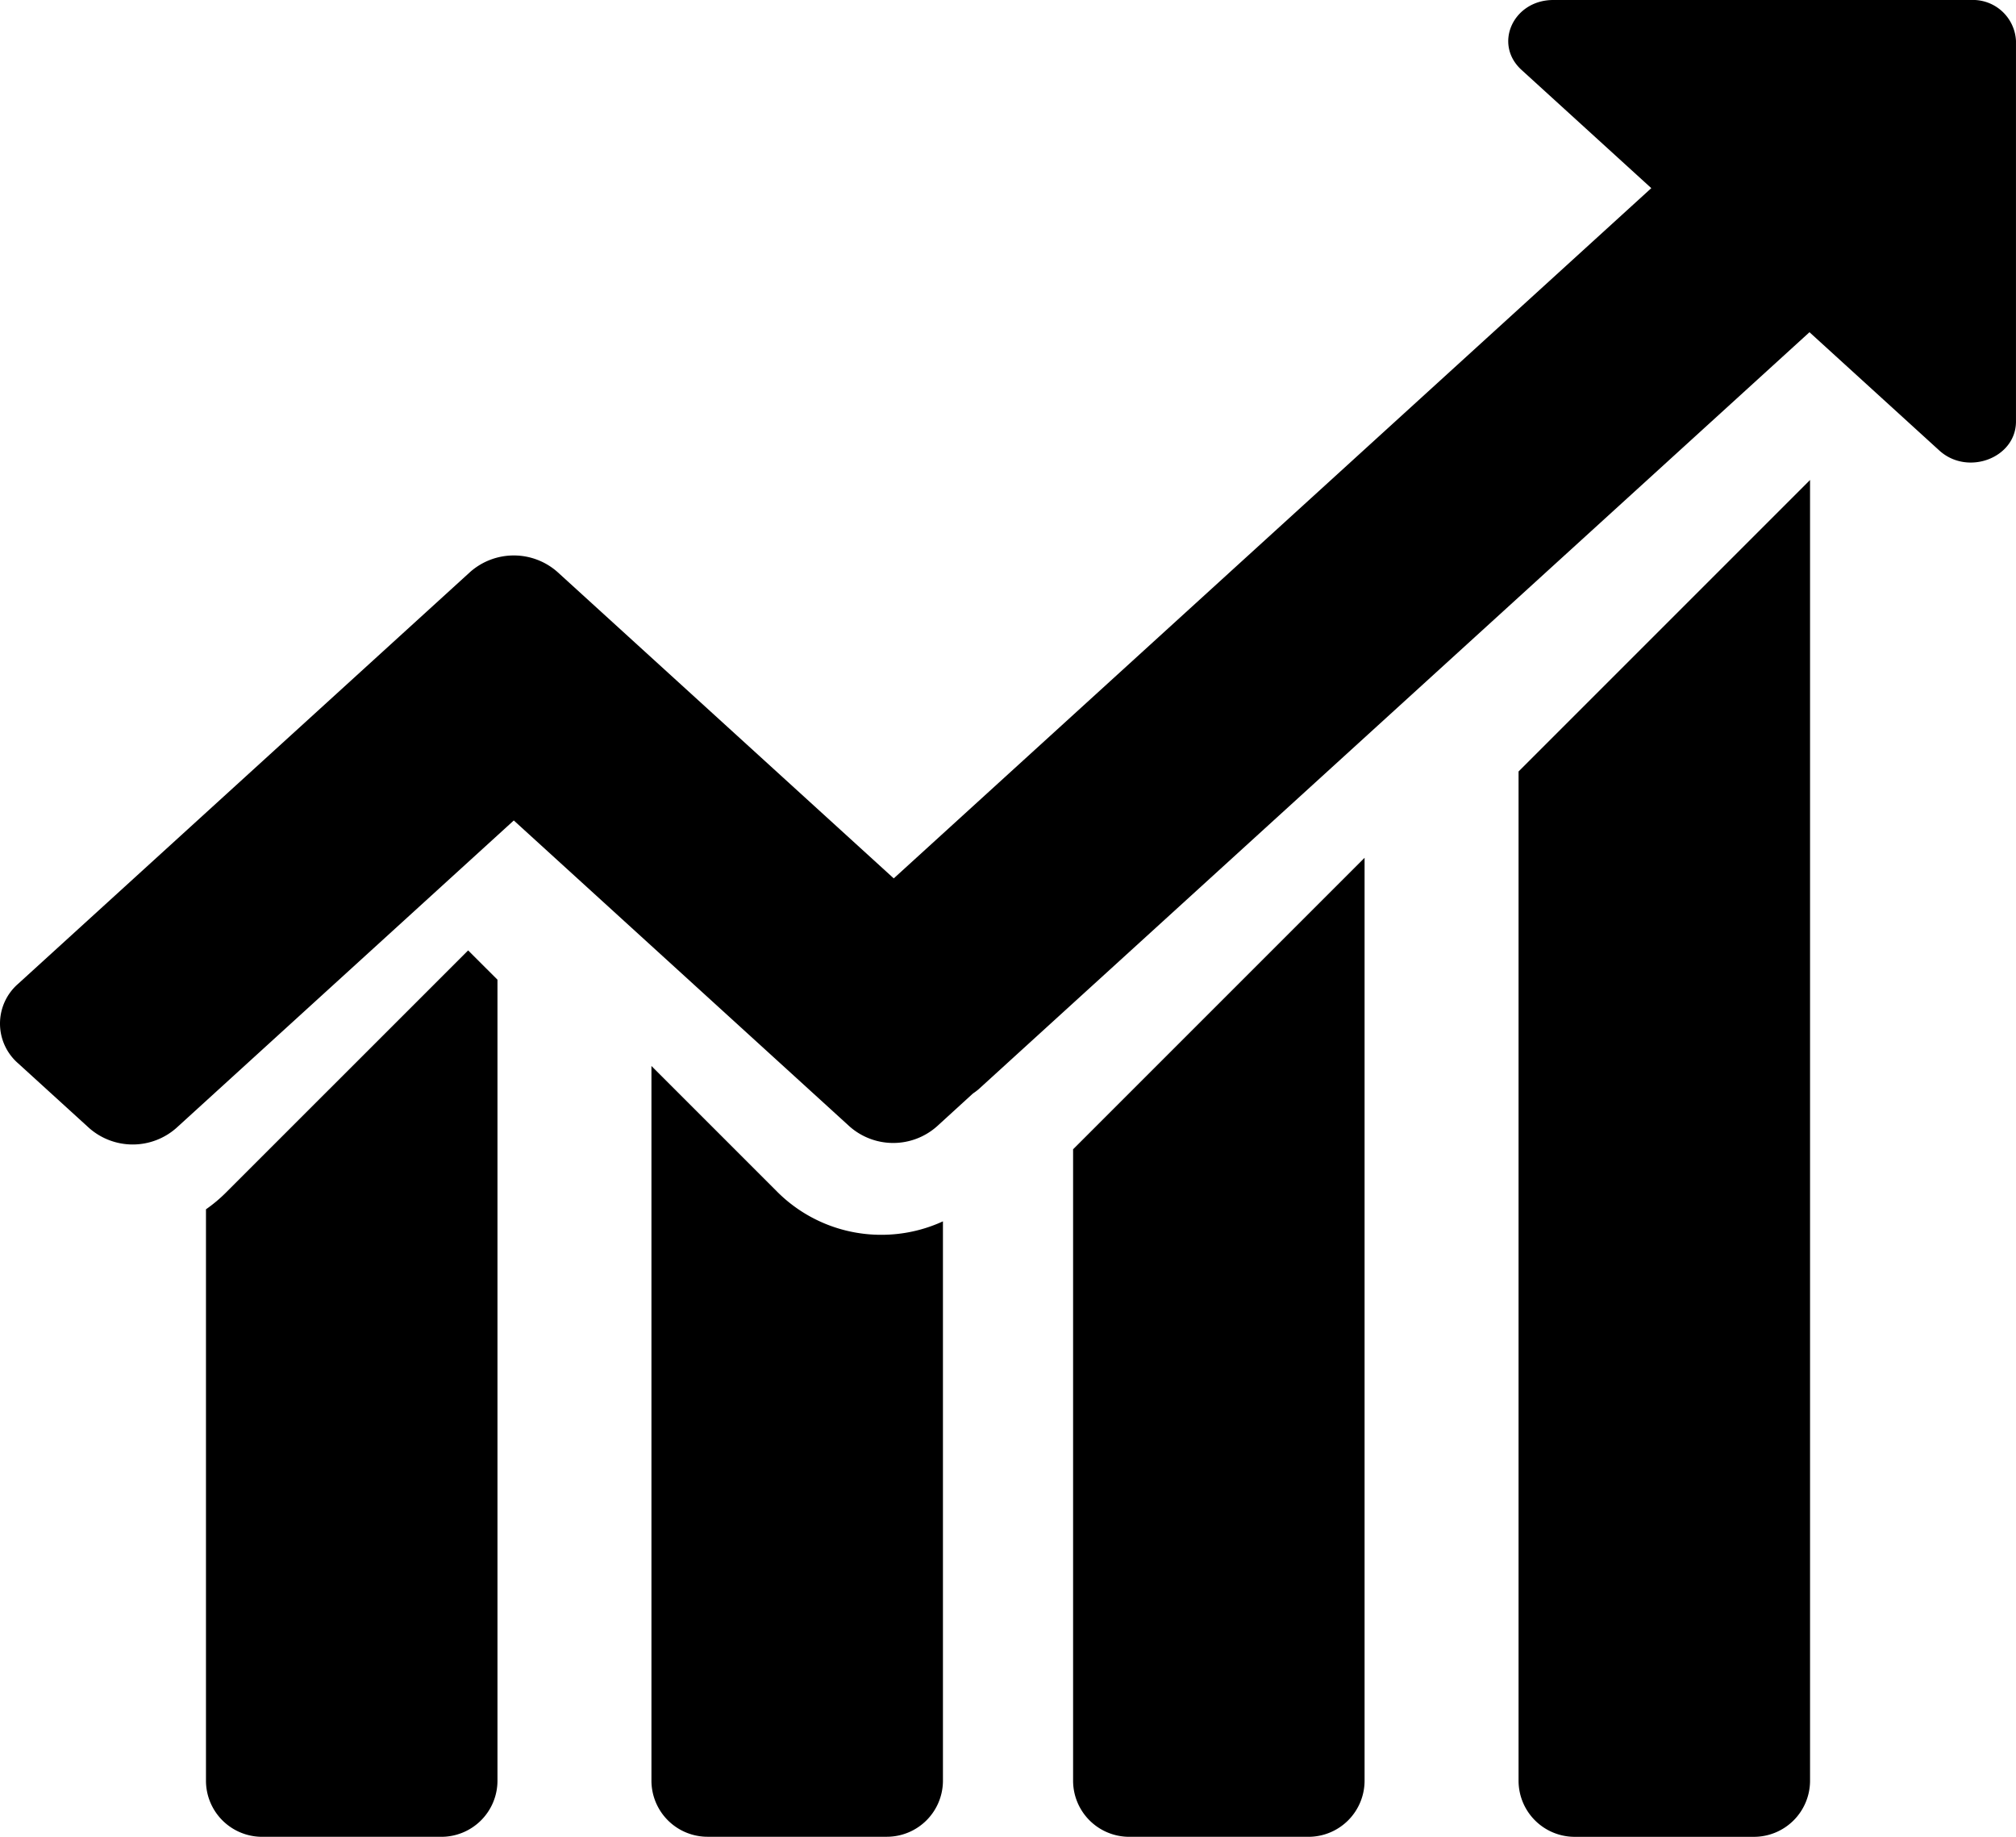
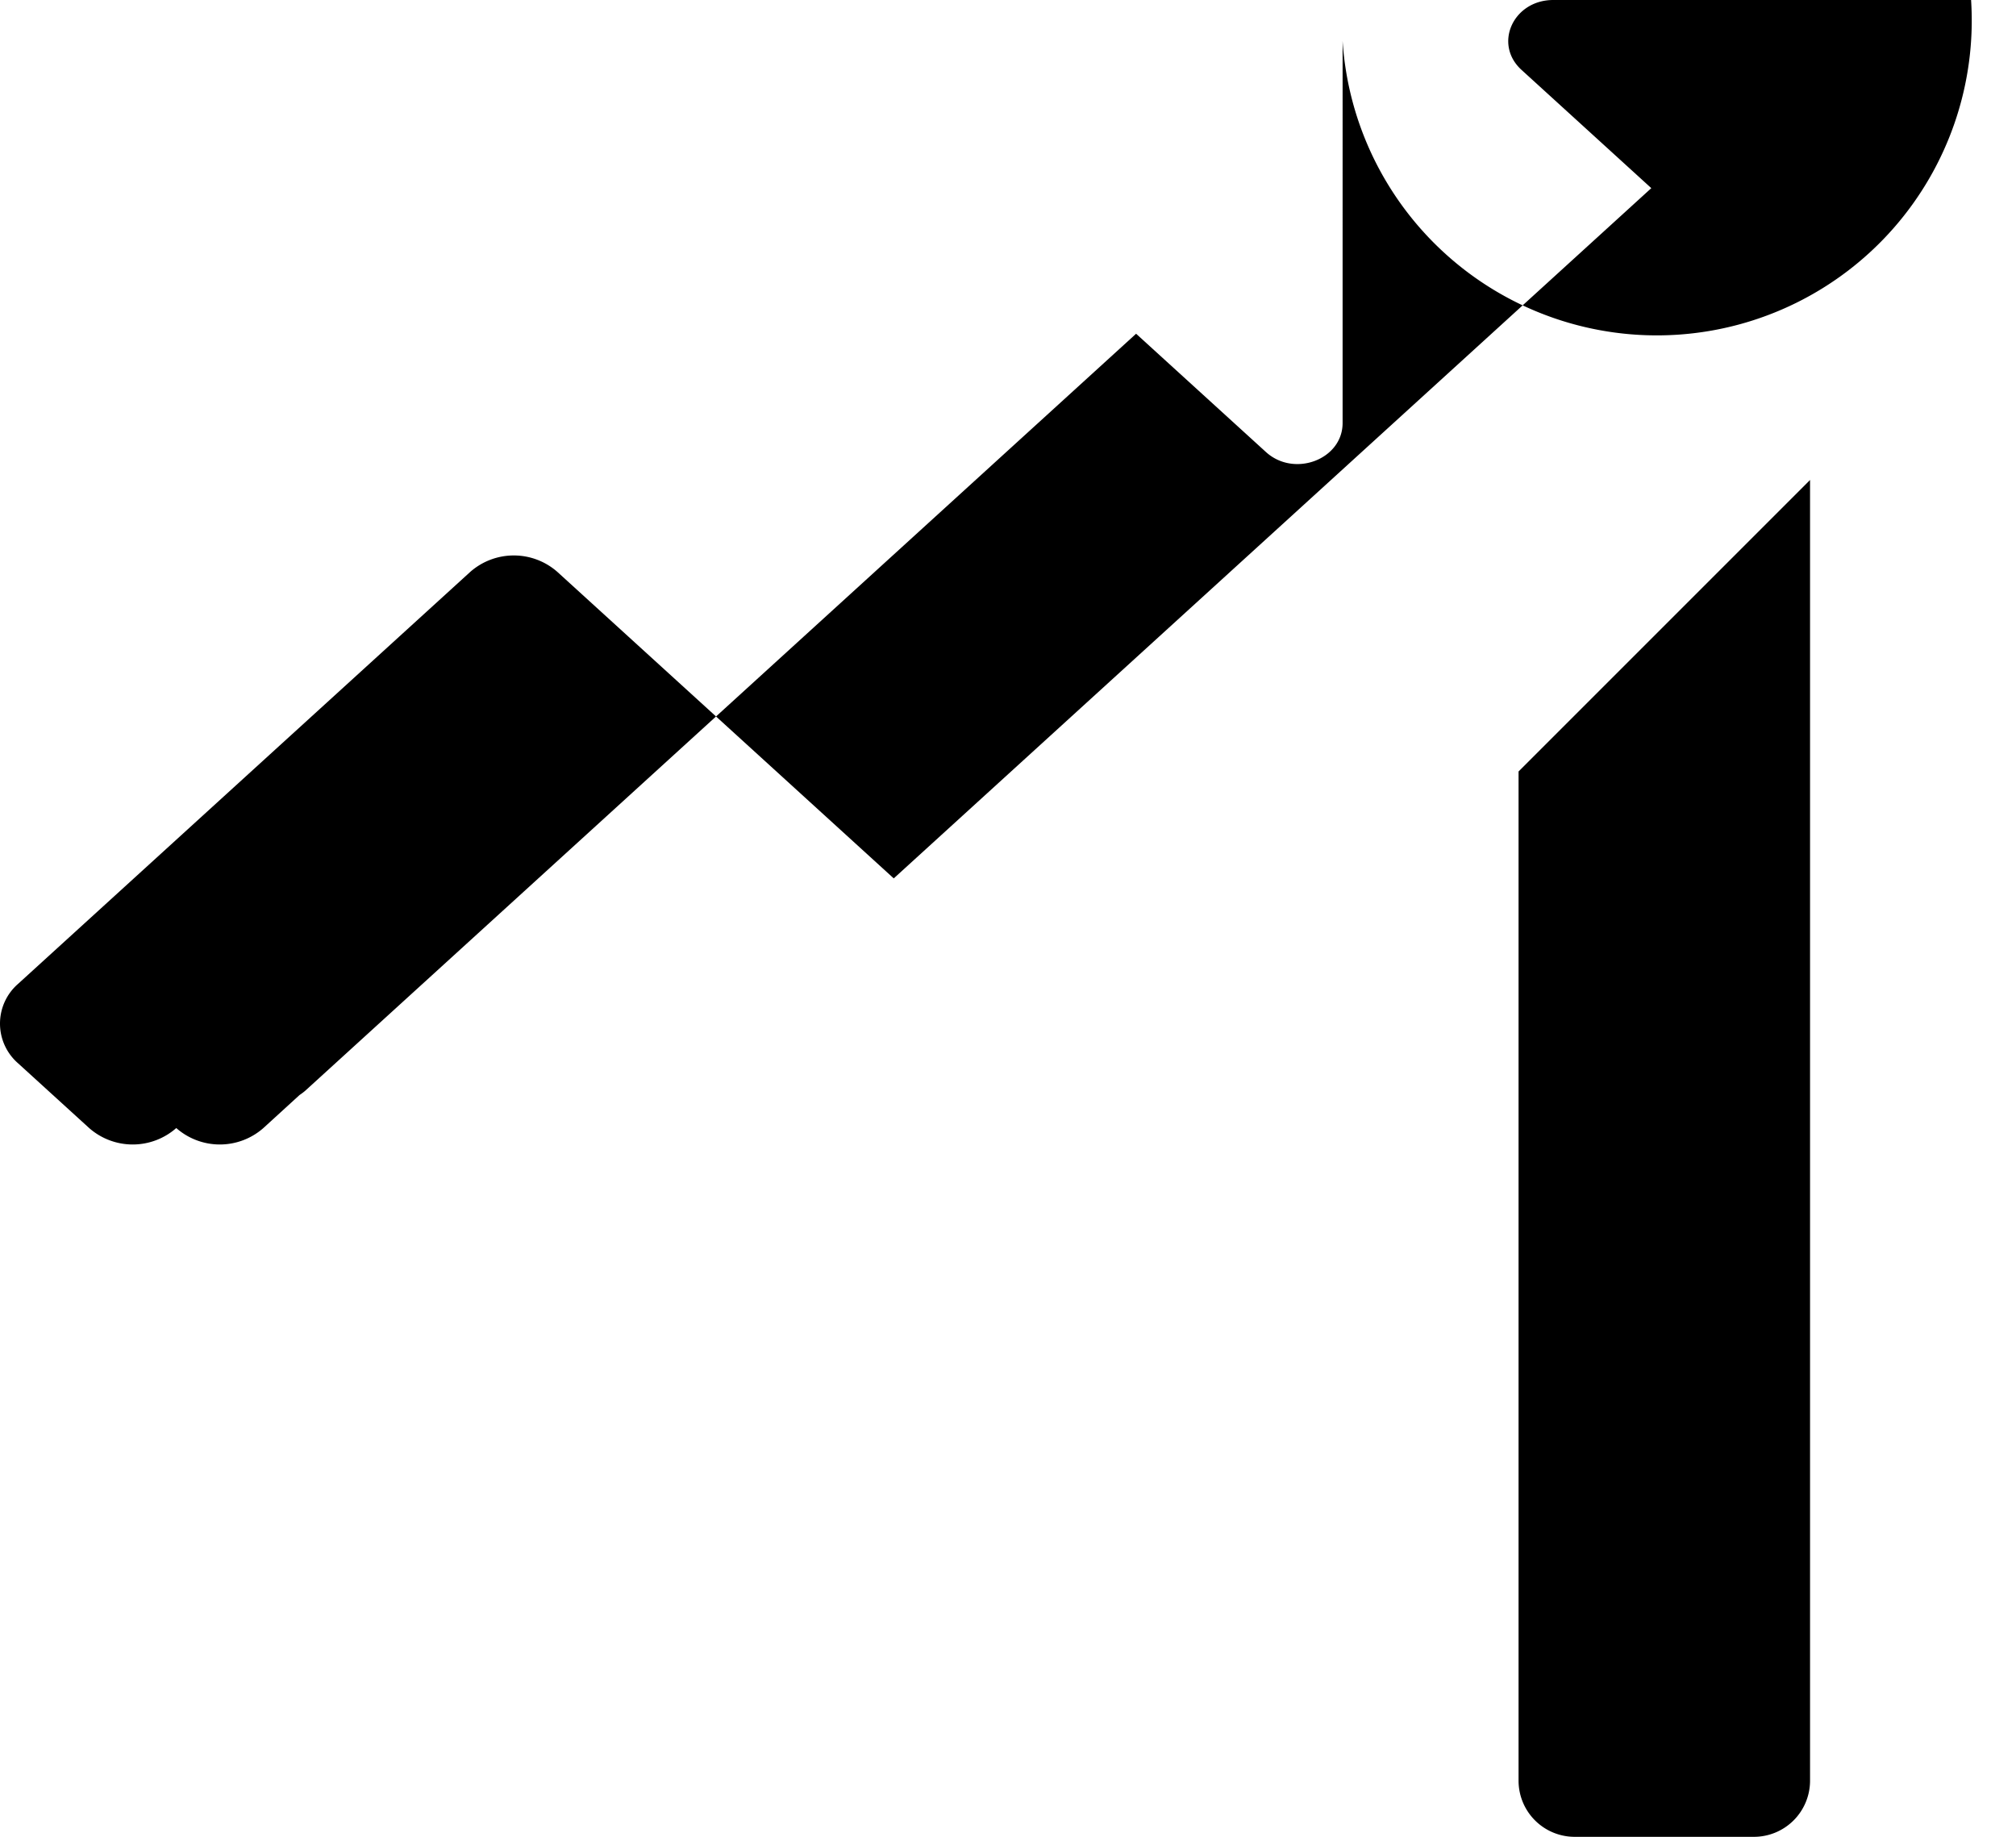
<svg xmlns="http://www.w3.org/2000/svg" width="122.122" height="111.267" viewBox="0 0 122.122 111.267">
  <g id="chart-646" transform="translate(126.037 126.036)">
    <g id="Group_443" data-name="Group 443" transform="translate(-126.037 -126.036)">
-       <path id="Path_475" data-name="Path 475" d="M119.4,0H94.09c-2.425,0-3.639,2.67-1.924,4.233l7.863,7.164L54.139,53.209,38.069,38.567l-4.307-3.924a3.993,3.993,0,0,0-5.277,0L1.092,59.6a3.19,3.19,0,0,0,0,4.808L5.4,68.332a3.993,3.993,0,0,0,5.277,0L31.123,49.7,51.468,68.24a3.993,3.993,0,0,0,5.277,0l2.19-2a3.7,3.7,0,0,0,.335-.25l50.341-45.866,7.863,7.164c1.715,1.563,4.646.456,4.646-1.753V2.48A2.609,2.609,0,0,0,119.4,0Z" transform="translate(0.001)" />
+       <path id="Path_475" data-name="Path 475" d="M119.4,0H94.09c-2.425,0-3.639,2.67-1.924,4.233l7.863,7.164L54.139,53.209,38.069,38.567l-4.307-3.924a3.993,3.993,0,0,0-5.277,0L1.092,59.6a3.19,3.19,0,0,0,0,4.808L5.4,68.332a3.993,3.993,0,0,0,5.277,0a3.993,3.993,0,0,0,5.277,0l2.19-2a3.7,3.7,0,0,0,.335-.25l50.341-45.866,7.863,7.164c1.715,1.563,4.646.456,4.646-1.753V2.48A2.609,2.609,0,0,0,119.4,0Z" transform="translate(0.001)" />
      <path id="Path_476" data-name="Path 476" d="M183.805,83.526v61.135a3.4,3.4,0,0,0,3.4,3.4h10.857a3.4,3.4,0,0,0,3.4-3.4V65.869Z" transform="translate(-91.816 -36.794)" />
-       <path id="Path_477" data-name="Path 477" d="M131.96,135.374v38.248a3.4,3.4,0,0,0,3.4,3.4h10.857a3.4,3.4,0,0,0,3.4-3.4V117.718Z" transform="translate(-66.956 -65.756)" />
-       <path id="Path_478" data-name="Path 478" d="M94.048,156.52a8.9,8.9,0,0,1-6.338-2.626l-7.6-7.6v43.29a3.4,3.4,0,0,0,3.4,3.4H94.368a3.4,3.4,0,0,0,3.4-3.4V155.705A8.916,8.916,0,0,1,94.048,156.52Z" transform="translate(-40.648 -81.721)" />
-       <path id="Path_479" data-name="Path 479" d="M44.146,130.425,29.451,145.119a8.985,8.985,0,0,1-1.186.989v34.612a3.4,3.4,0,0,0,3.4,3.4H42.523a3.4,3.4,0,0,0,3.4-3.4V132.2Z" transform="translate(-15.788 -72.854)" />
    </g>
  </g>
</svg>